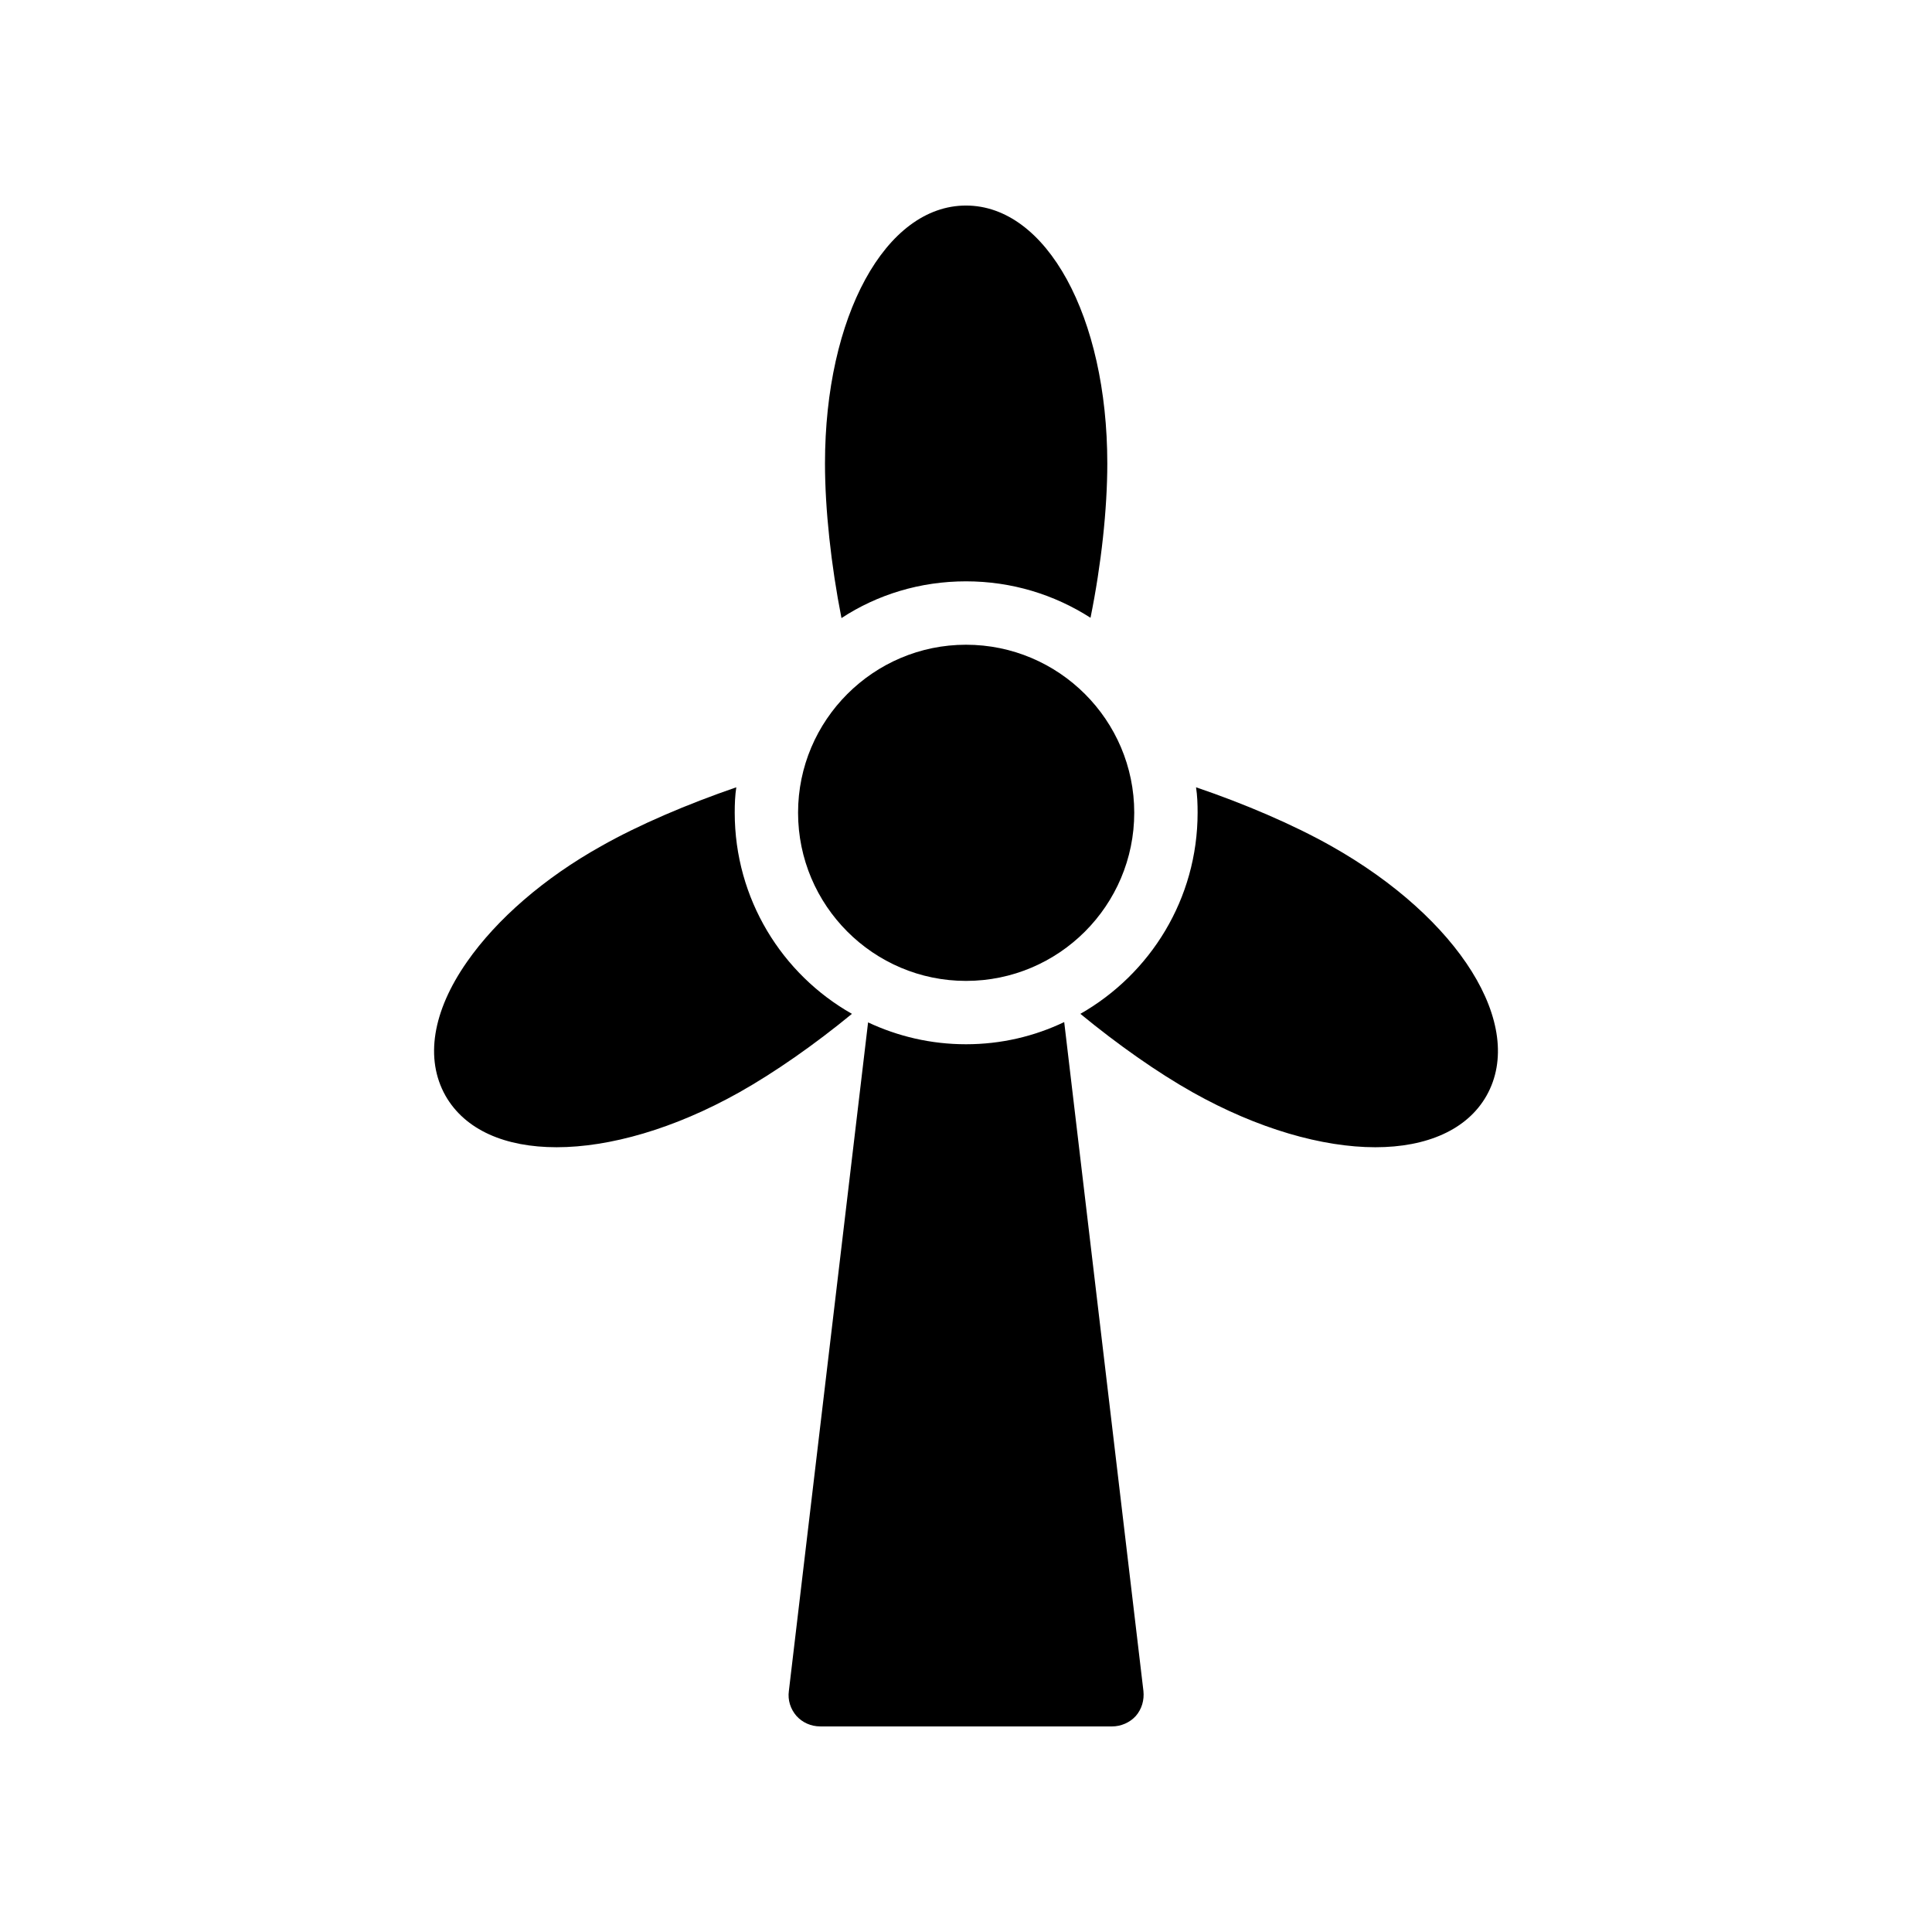
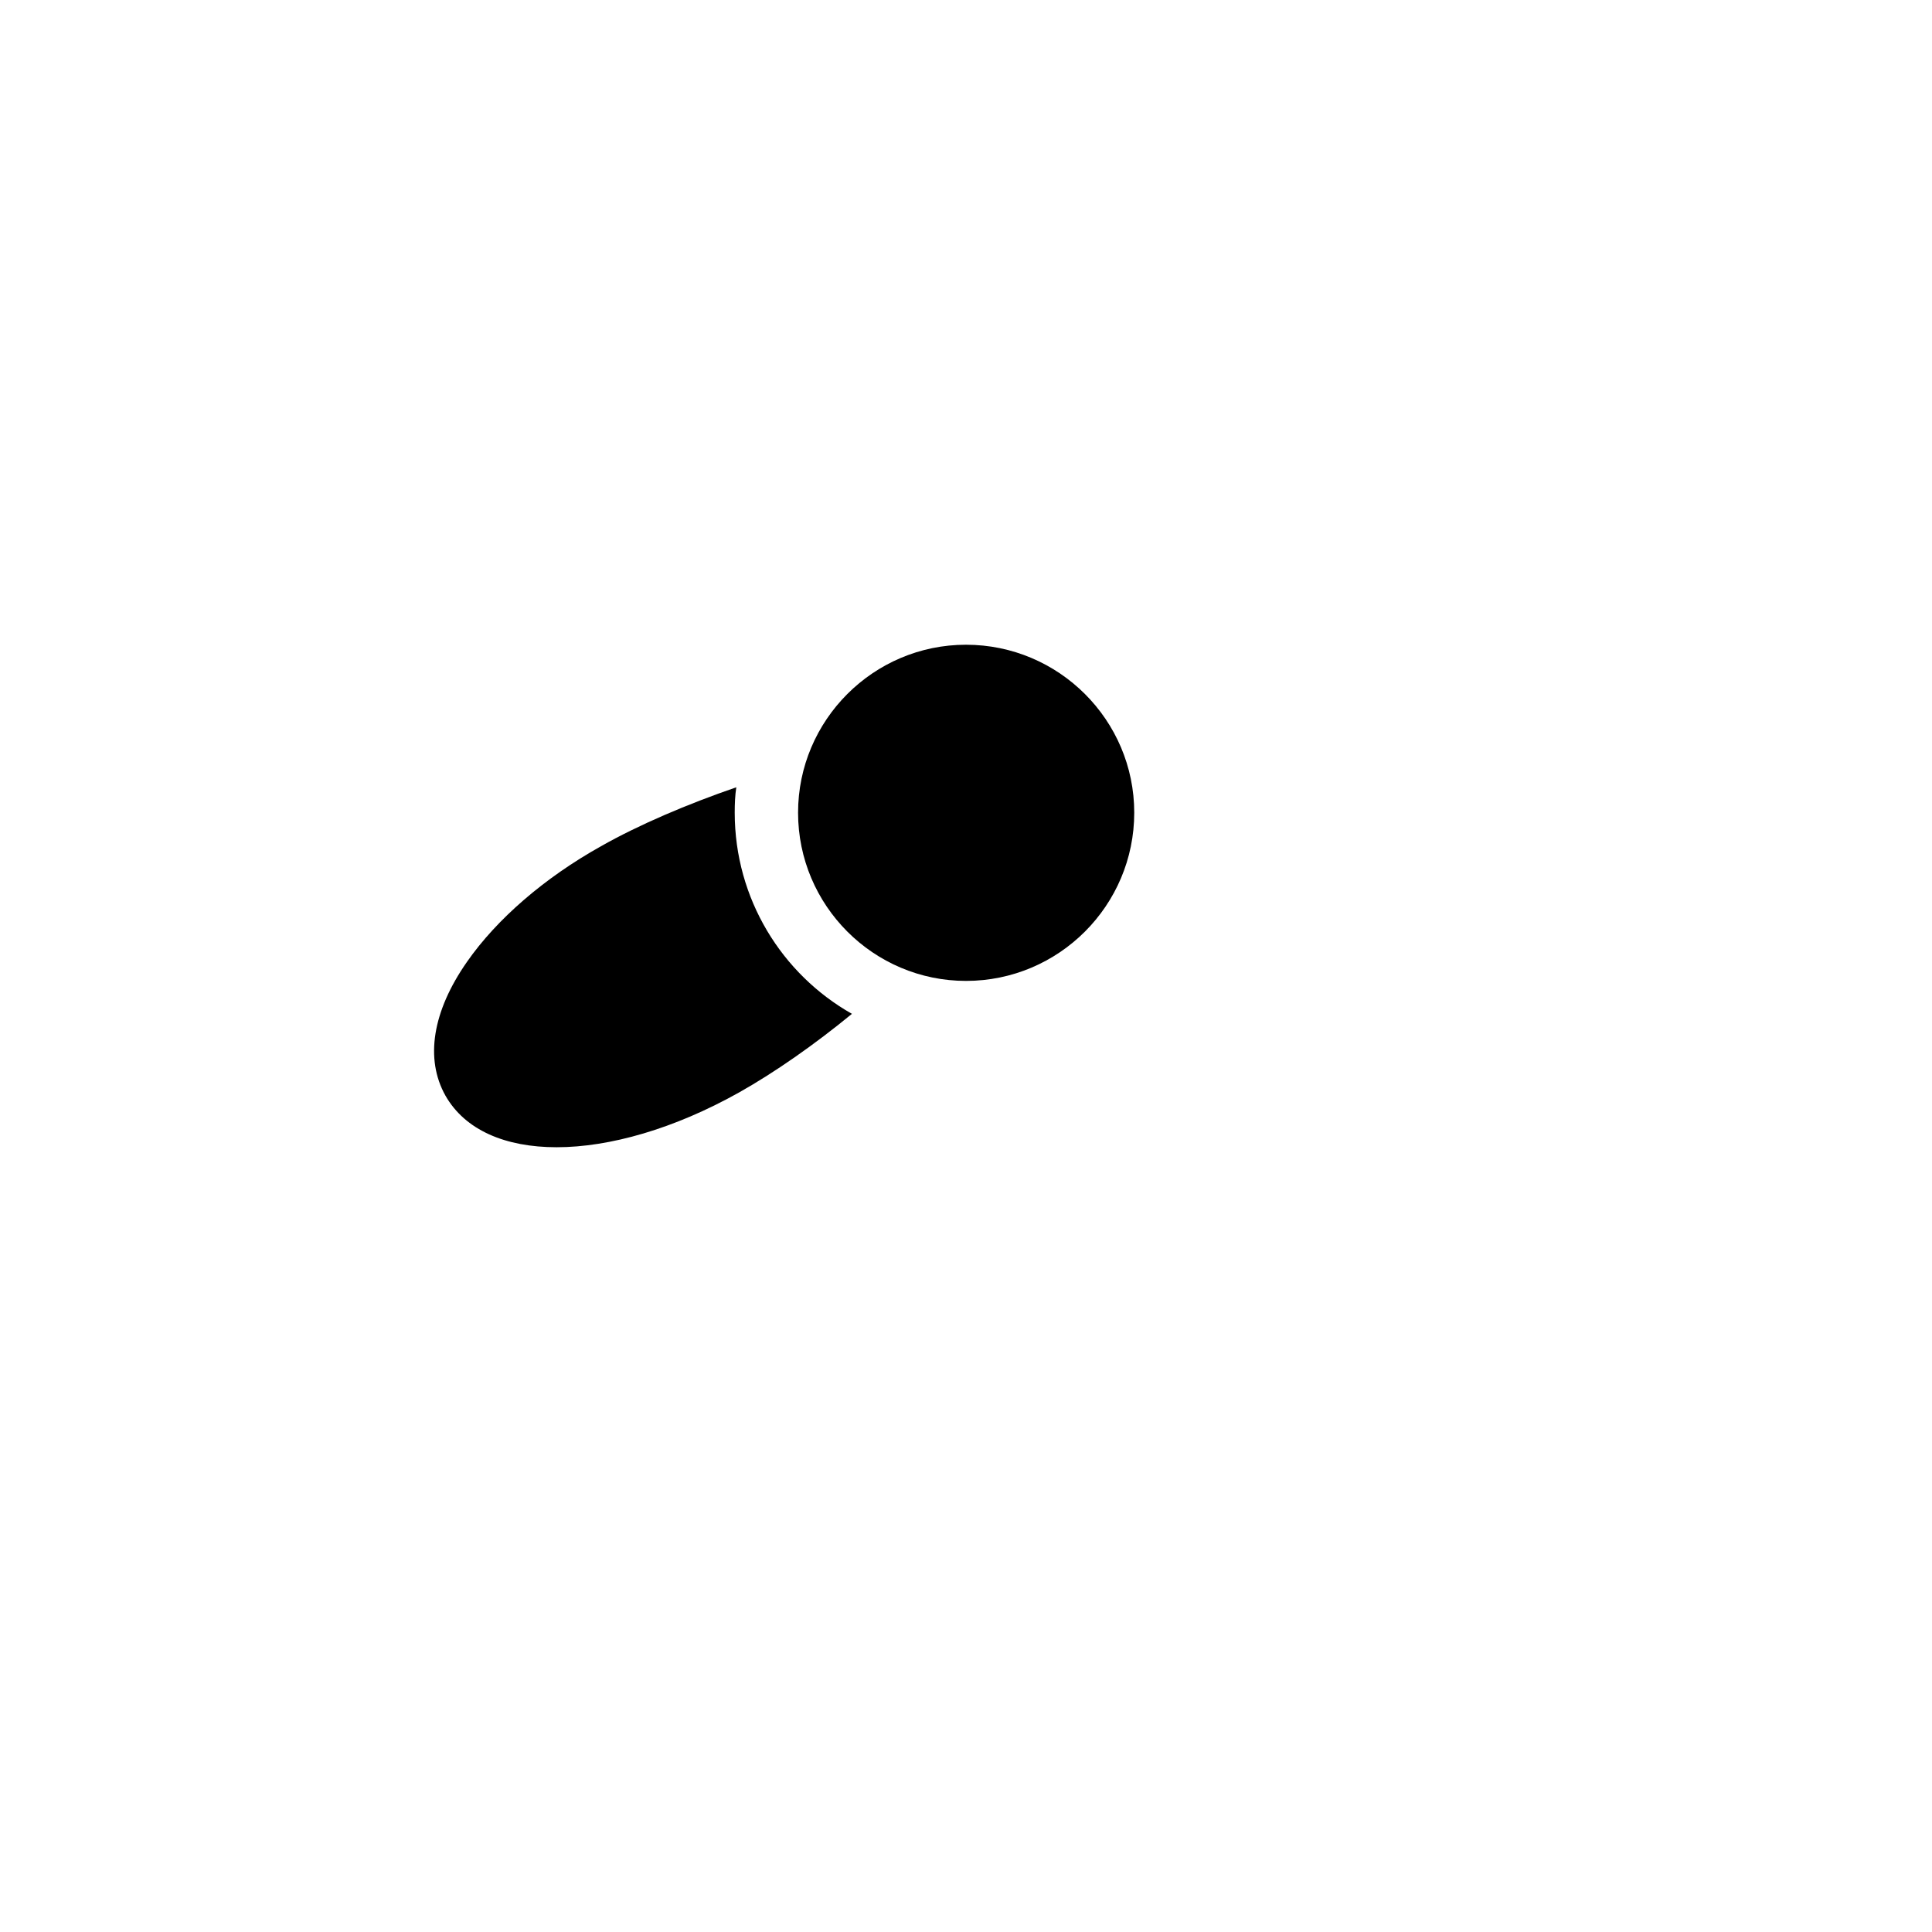
<svg xmlns="http://www.w3.org/2000/svg" fill="#000000" width="800px" height="800px" version="1.1" viewBox="144 144 512 512">
  <g>
-     <path d="m362.63 266.82c0 12.09 1.594 26.871 4.367 40.977 9.488-6.215 20.824-9.738 33-9.738s23.426 3.527 33 9.656c2.856-14.105 4.449-28.801 4.449-40.891-0.004-38.965-16.125-68.352-37.453-68.352s-37.363 29.387-37.363 68.348z" />
-     <path d="m430.31 412.68c9.906 8.145 20.402 15.535 29.809 20.824 17.215 9.656 34.344 14.527 48.367 14.527 13.602 0 24.352-4.617 29.473-13.688 10.496-18.641-7.223-47.023-41.227-66.168-10.16-5.711-22.922-11.168-35.77-15.535 0.336 2.184 0.418 4.449 0.418 6.719 0 22.844-12.512 42.742-31.07 53.32z" />
    <path d="m303.27 368.26c-15.031 8.398-27.625 19.312-35.52 30.648-9.152 13.098-11.168 25.695-5.711 35.434 5.207 9.152 15.871 13.688 29.473 13.688 14.023 0 31.152-4.871 48.367-14.527 9.406-5.289 19.984-12.68 29.895-20.824-18.559-10.496-31.066-30.48-31.066-53.32 0-2.266 0.086-4.535 0.418-6.719-12.934 4.453-25.781 9.91-35.855 15.621z" />
    <path d="m400 403.95c24.602 0 44.586-19.984 44.586-44.586 0-24.52-19.984-44.504-44.586-44.504-24.52 0-44.504 19.984-44.504 44.504 0 24.602 19.984 44.586 44.504 44.586z" />
-     <path d="m361.37 601.52h77.336c2.352 0 4.703-1.008 6.297-2.769 1.594-1.848 2.266-4.199 2.016-6.633l-20.992-177.26c-7.894 3.777-16.711 5.879-26.031 5.879-9.32 0-18.055-2.098-25.945-5.793l-20.992 177.17c-0.336 2.434 0.418 4.785 2.016 6.633 1.594 1.762 3.863 2.769 6.297 2.769z" />
  </g>
</svg>